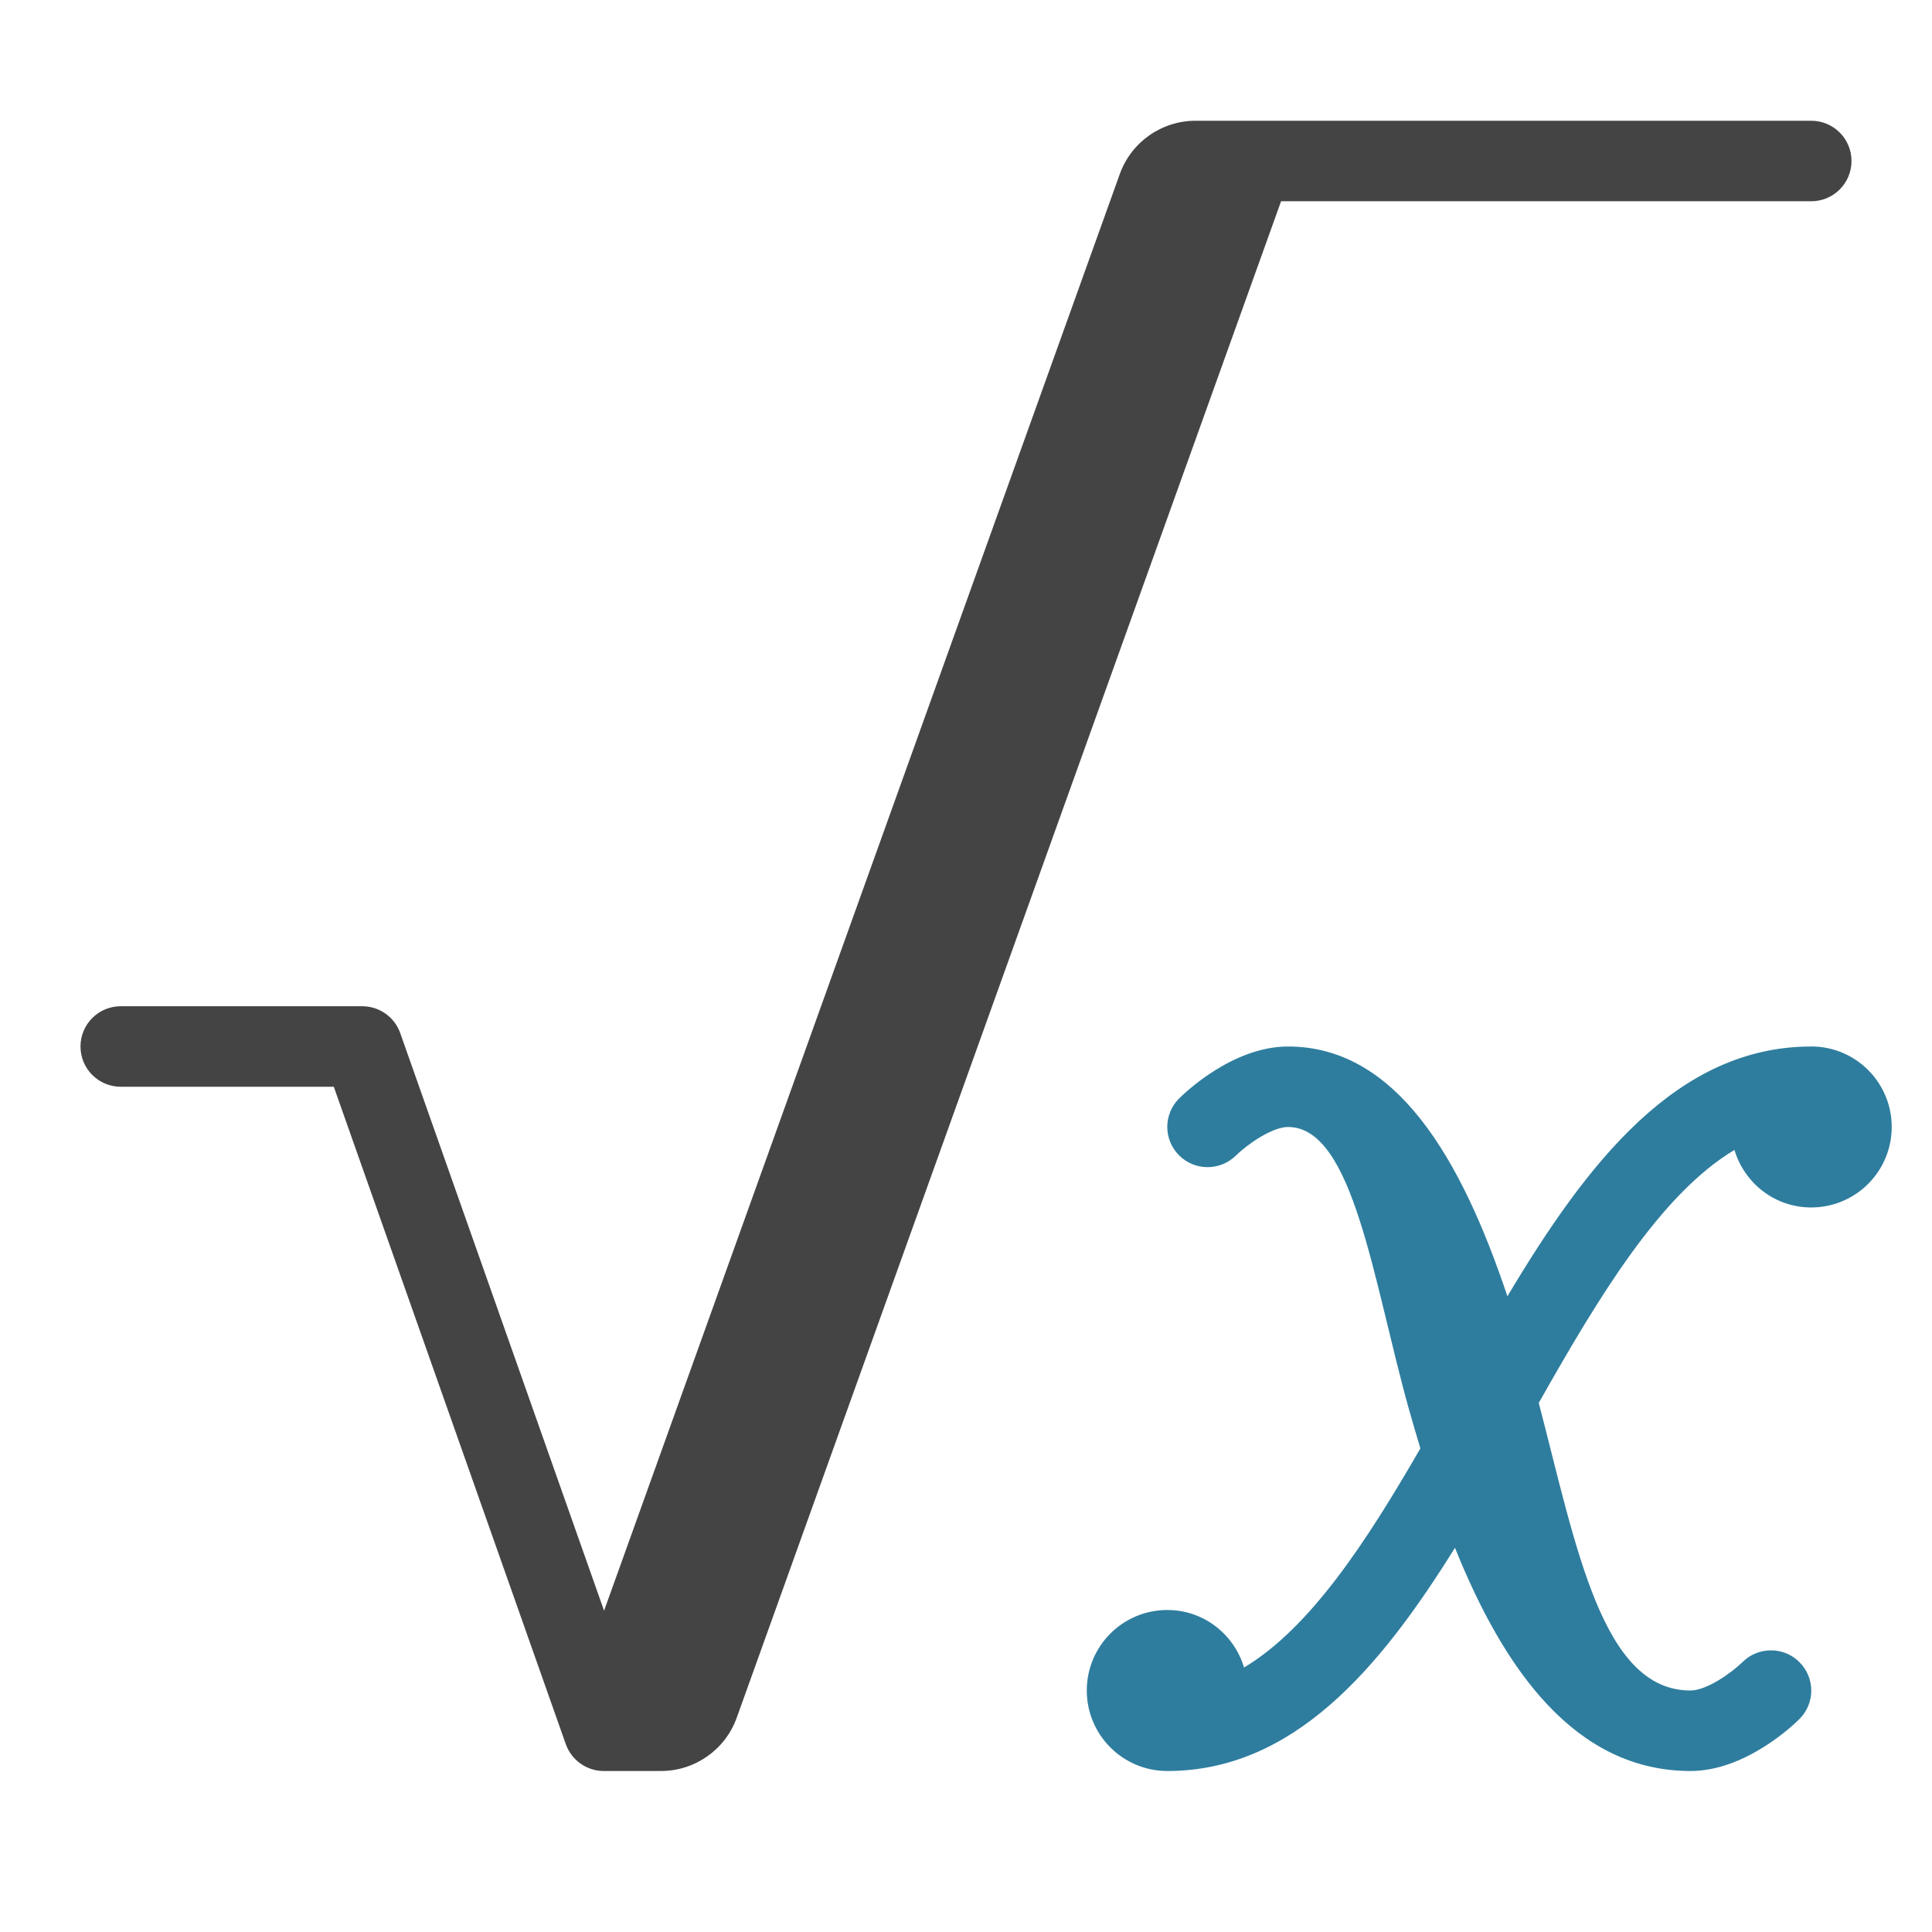
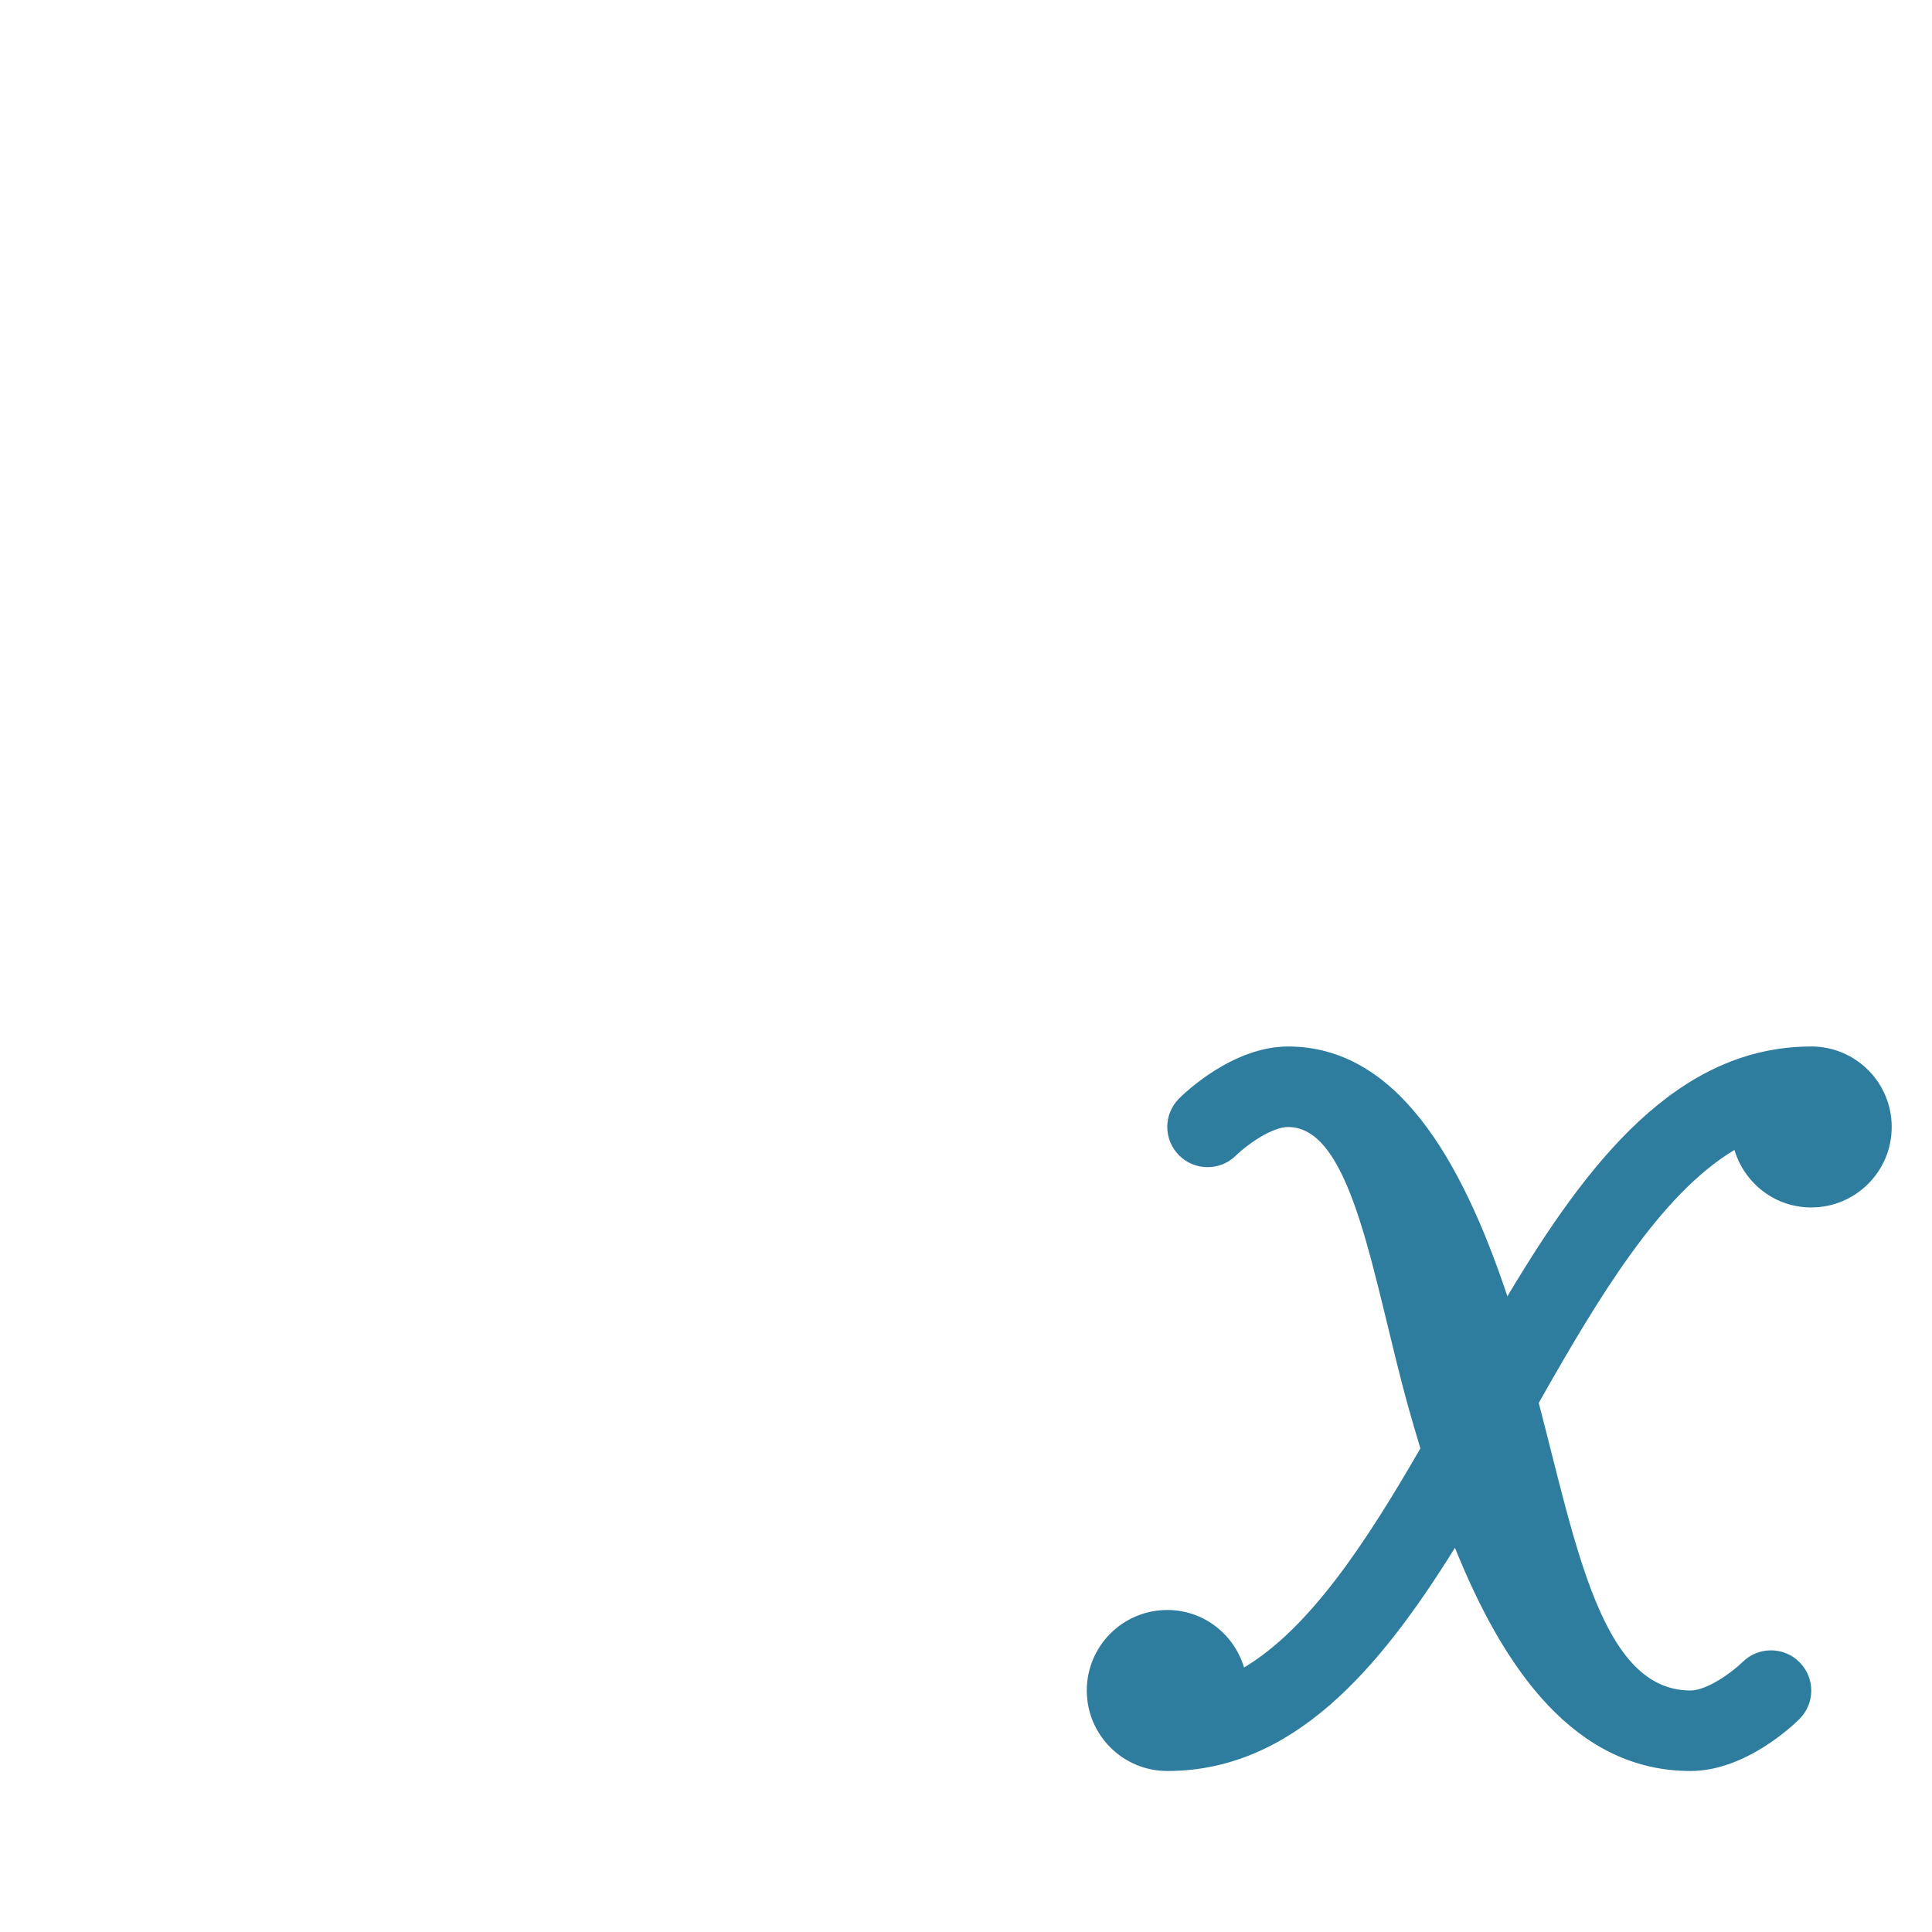
<svg xmlns="http://www.w3.org/2000/svg" x="0px" y="0px" width="48px" height="48px" viewBox="0 0 48 48">
  <g transform="translate(0, 0)">
    <path d="M45,26c-3.331,0-5.563,2.876-7.549,6.206-1.148-3.433-2.763-6.206-5.451-6.206-1.375,0-2.575,1.16-2.707,1.293-.39,.39-.39,1.019,0,1.41,.386,.39,1.019,.393,1.412,.007,.291-.286,.904-.71,1.296-.71,1.628,0,2.118,3.849,3,7,.092,.327,.189,.656,.288,.985-1.335,2.311-2.735,4.46-4.381,5.444-.247-.825-1.002-1.429-1.907-1.429-1.105,0-2,.895-2,2s.895,2,2,2c3.108,0,5.259-2.506,7.147-5.546,1.224,3.046,2.998,5.546,5.853,5.546,1.375,0,2.575-1.16,2.707-1.293,.39-.39,.39-1.019,0-1.41-.386-.39-1.019-.393-1.412-.007-.291,.286-.904,.71-1.296,.71-2.202,0-2.835-3.566-3.77-7.145,1.481-2.618,3.018-5.181,4.862-6.285,.247,.825,1.002,1.429,1.907,1.429,1.105,0,2-.895,2-2s-.895-2-2-2Z" fill="#2e7d9e" data-color="color-2" />
-     <path d="M45,3h-15.297c-.844,0-1.597,.53-1.882,1.324L15.008,40.018l-5.064-14.35c-.141-.4-.519-.668-.944-.668H3c-.553,0-1,.447-1,1s.447,1,1,1h5.293l5.764,16.333c.142,.398,.518,.666,.94,.667h1.425c.844,0,1.597-.53,1.882-1.324L31.828,5h13.172c.553,0,1-.447,1-1s-.447-1-1-1Z" fill="#444444" />
  </g>
</svg>